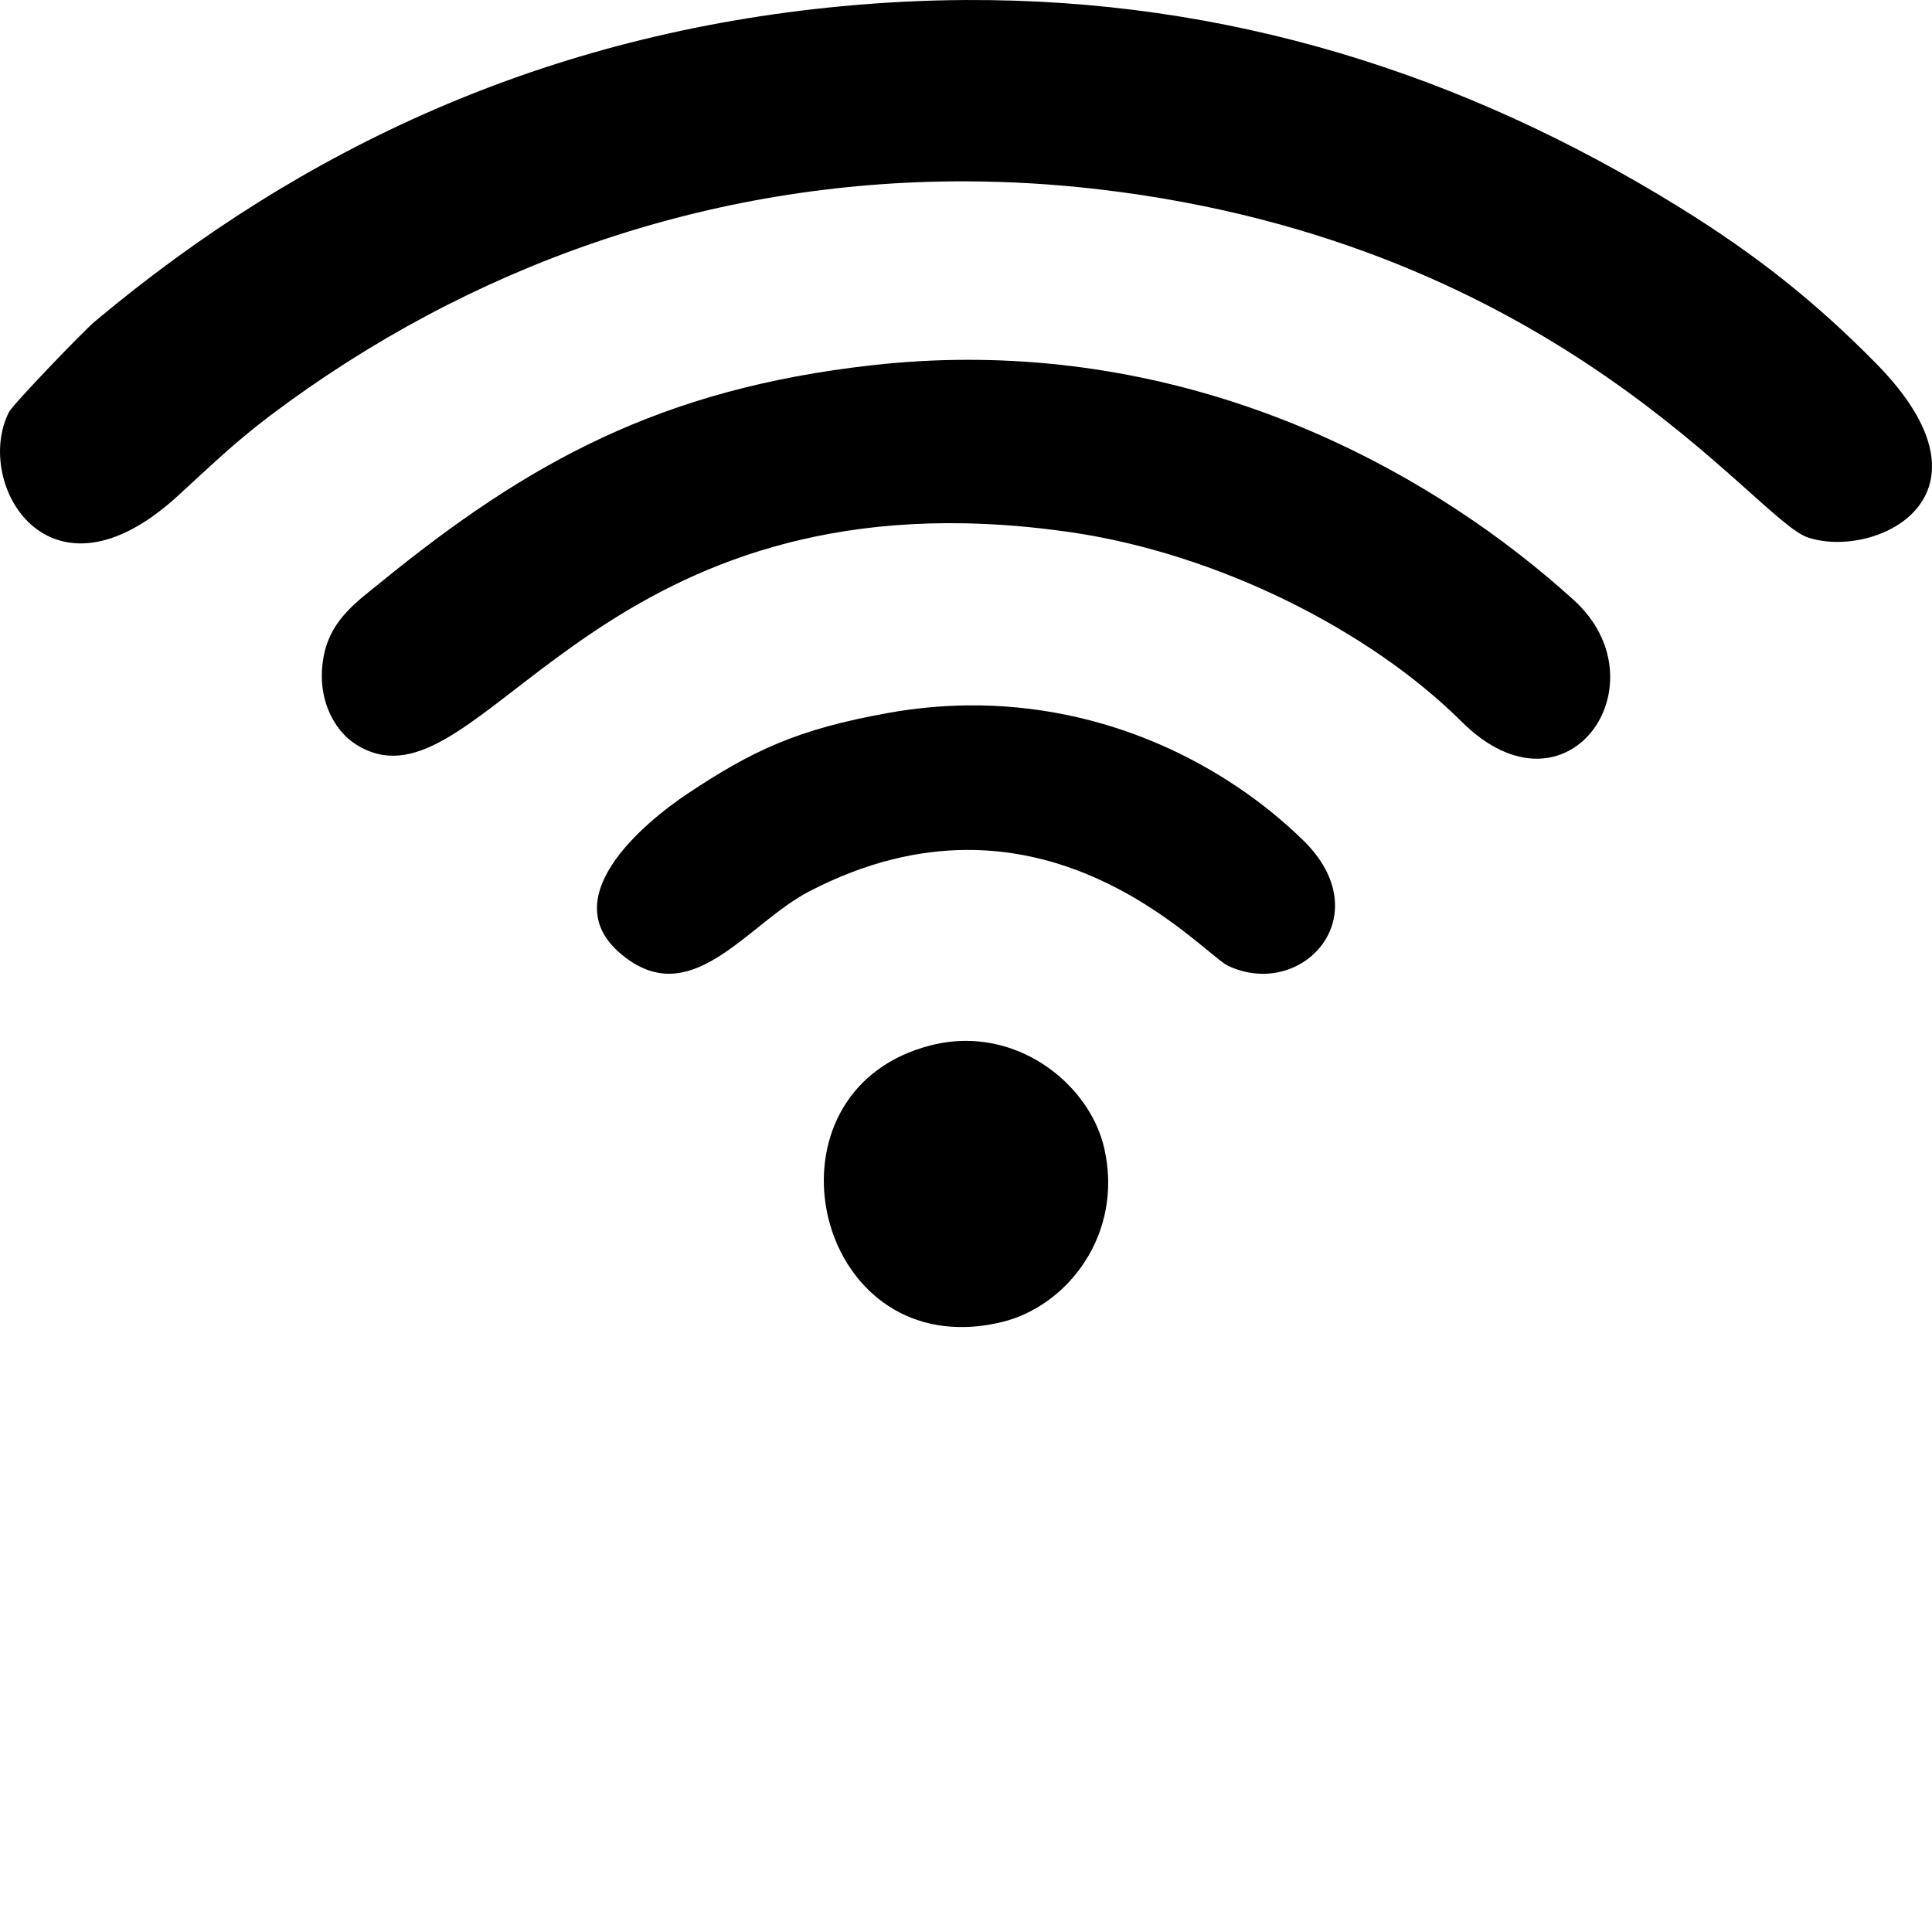
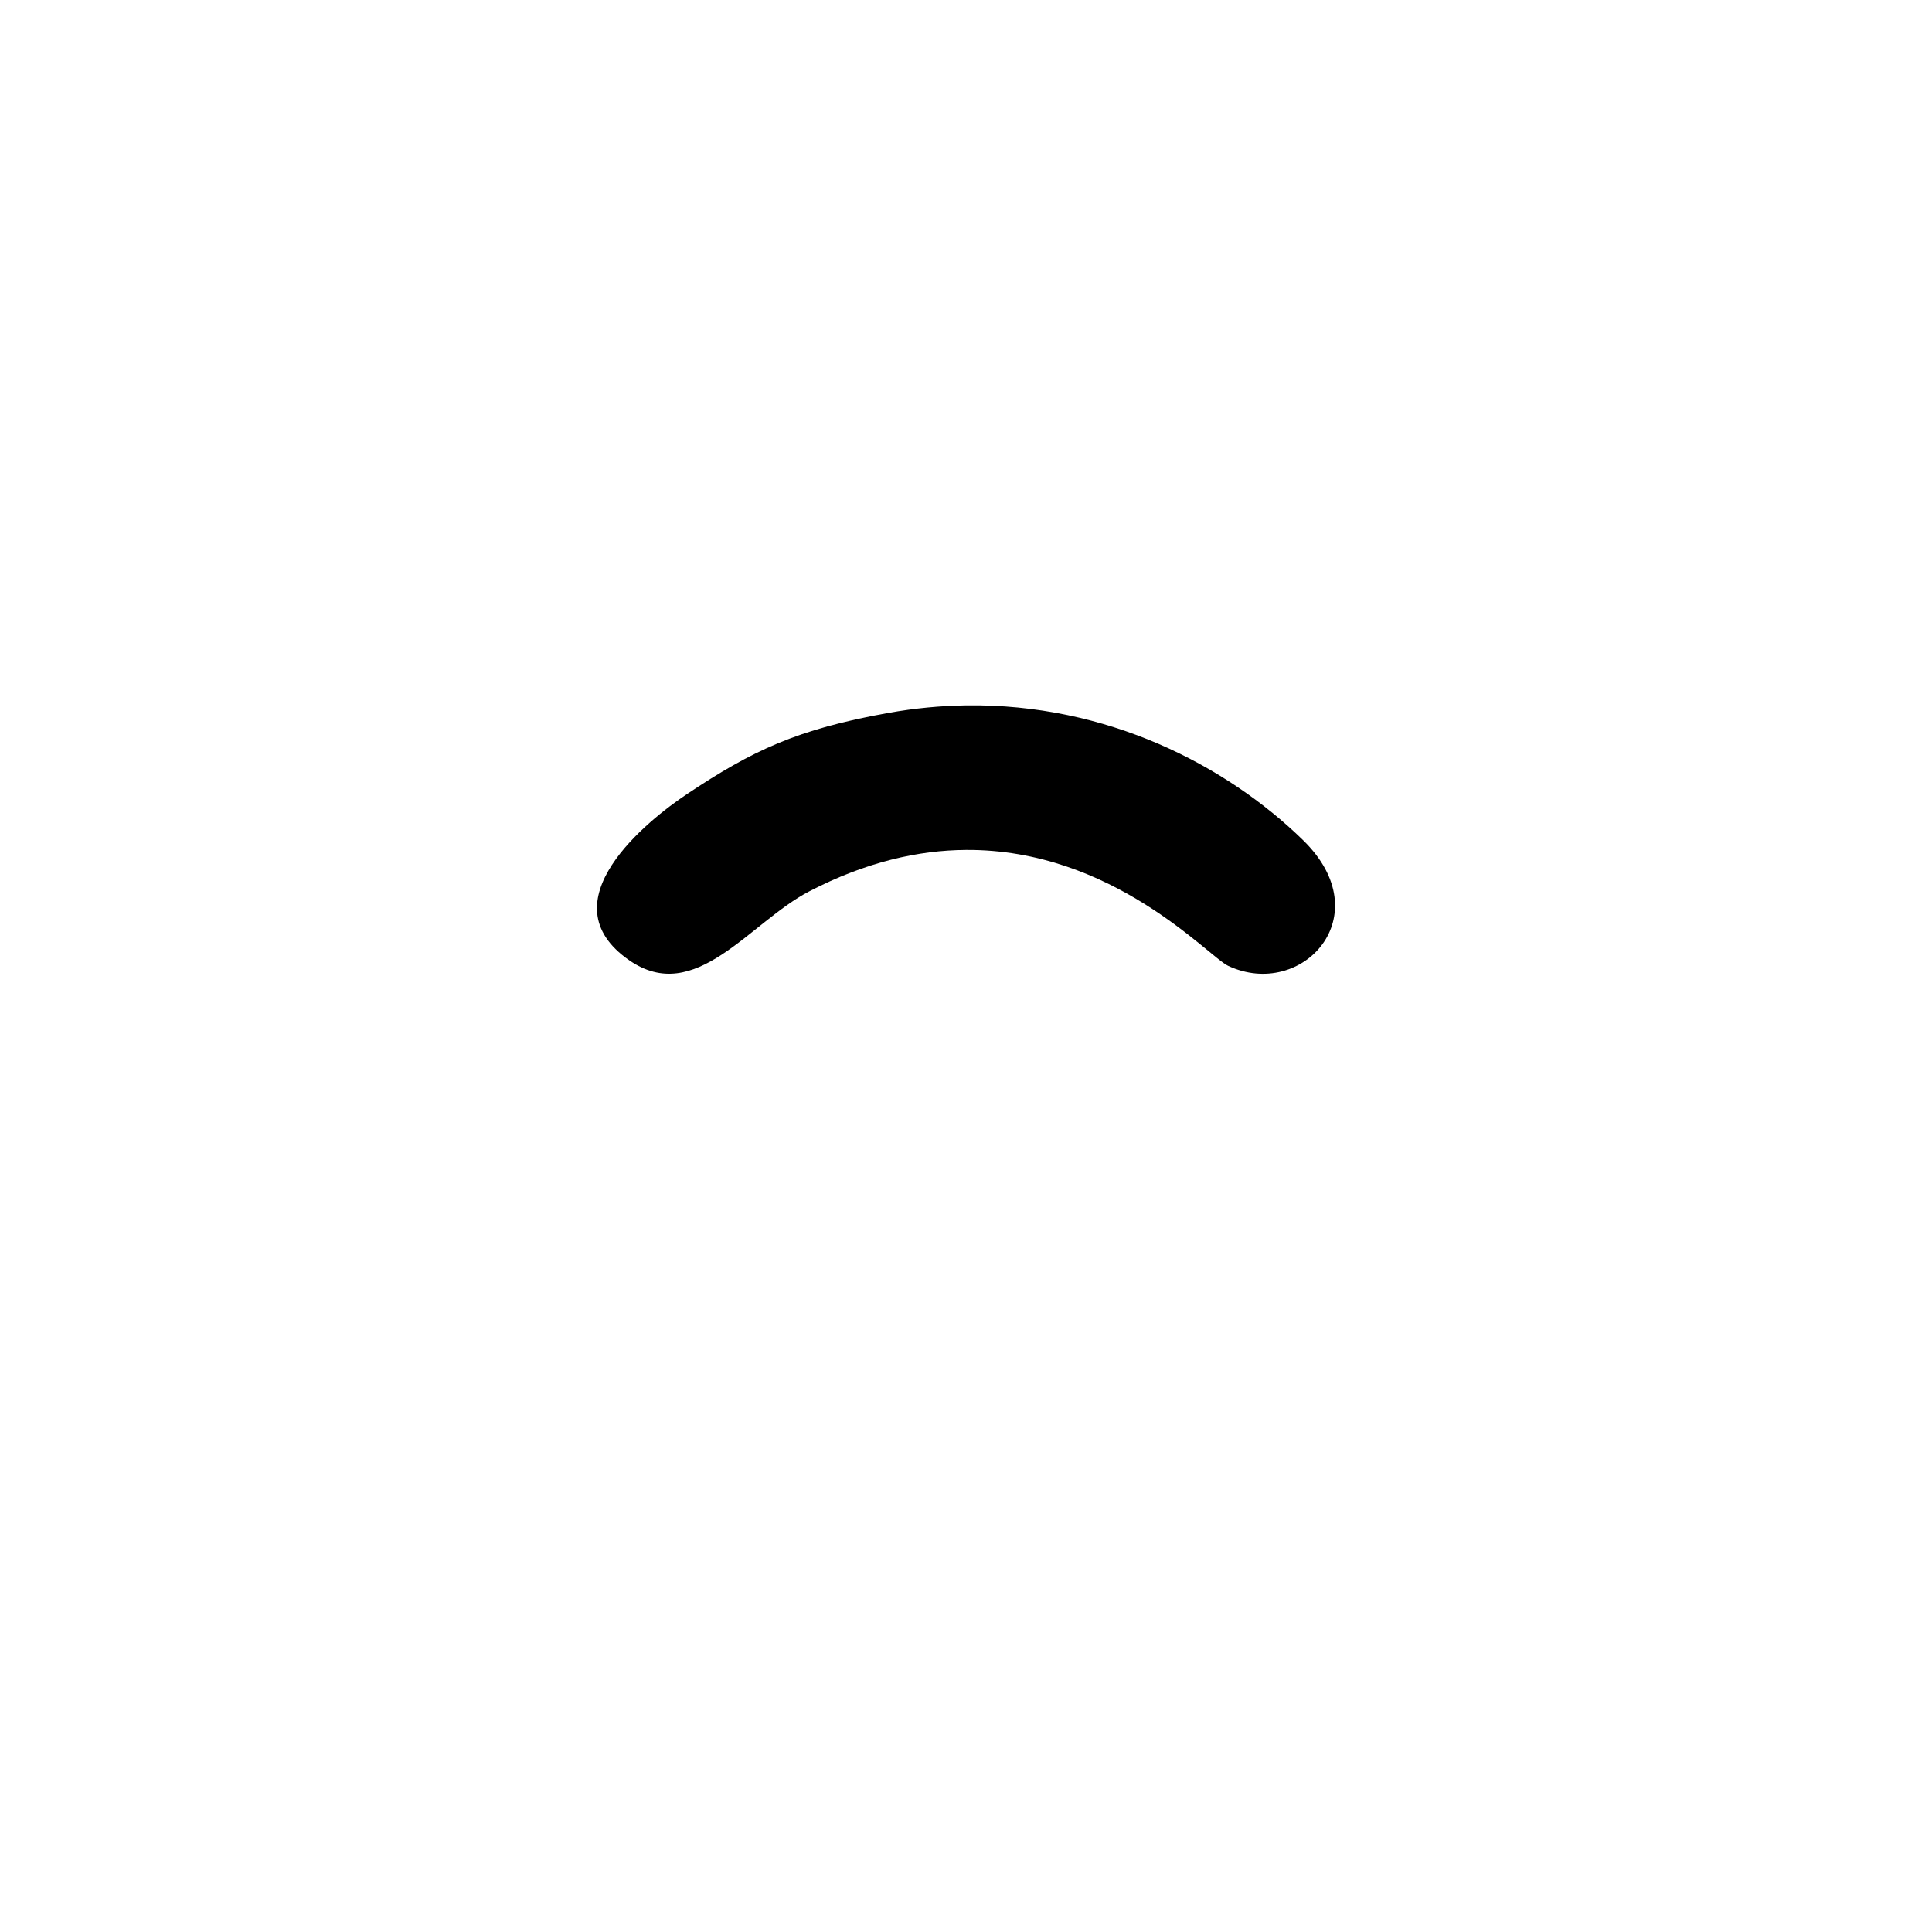
<svg xmlns="http://www.w3.org/2000/svg" xml:space="preserve" version="1.1" style="shape-rendering:geometricPrecision; text-rendering:geometricPrecision; image-rendering:optimizeQuality; fill-rule:evenodd; clip-rule:evenodd" viewBox="0 0 3092.31 3092.31">
  <g>
-     <path style="fill:black;" d="M1546.16 2123.96c18.28,-0.54 37.5,-3.1 57.62,-7.98 104.95,-25.37 195.05,-140.87 163.61,-278.26 -20.41,-89.18 -111.22,-171.61 -221.23,-171.72 -17.95,-0.01 -36.42,2.16 -55.17,6.85 -270.14,67.63 -200.73,458.62 55.17,451.1z" />
    <path style="fill:black;" d="M1546.16 1360.4c235.02,-1.49 387.91,170.73 419.66,185.56 117.96,55.07 243.91,-80.07 119.88,-201.14 -122.88,-119.94 -313.77,-219.02 -539.54,-215.76 -40.47,0.59 -82.06,4.46 -124.58,12.09 -145.57,26.11 -217.45,60.05 -322.31,130.03 -61.88,41.3 -226.93,172.17 -92.37,265.68 106.15,73.77 192.54,-60.32 288.18,-110.04 91.33,-47.48 175.46,-65.94 251.07,-66.42z" />
-     <path style="fill:black;" d="M1546.16 837.64c51.42,1.08 105.95,5.44 163.88,13.69 240.6,34.26 484.17,159.18 629.31,303.65 169.18,168.39 326.66,-61.14 179.46,-194.66 -219.73,-199.31 -559.83,-385.53 -972.65,-384.41 -49.02,0.13 -99.07,2.91 -150.06,8.62 -338.18,37.86 -550.91,155.15 -788.12,348.67 -34.77,28.37 -76.58,56.96 -88.85,112.2 -14.82,66.7 13.19,122.51 50.59,146.09 184.74,116.44 344.9,-367.02 976.45,-353.85z" />
-     <path style="fill:black;" d="M434.44 663.71c315.27,-236.96 698.22,-374.67 1111.72,-373.45 70.16,0.21 141.19,4.41 212.93,12.81 739.28,86.57 1049.08,528.45 1134.29,557.08 107.79,36.21 319.71,-64.88 109.39,-278.49 -95.74,-97.23 -190.29,-172.85 -314.16,-249.55 -346.38,-214.44 -724.65,-334.06 -1142.44,-332.08 -65.16,0.31 -131.29,3.58 -198.4,9.91 -471.81,44.48 -862.62,225.32 -1195.74,504.41 -19,15.92 -131.68,133.31 -137.67,145.16 -57.61,113.93 63.64,322.66 269.28,135.05 52.59,-47.98 91.65,-86.37 150.82,-130.84z" />
  </g>
</svg>